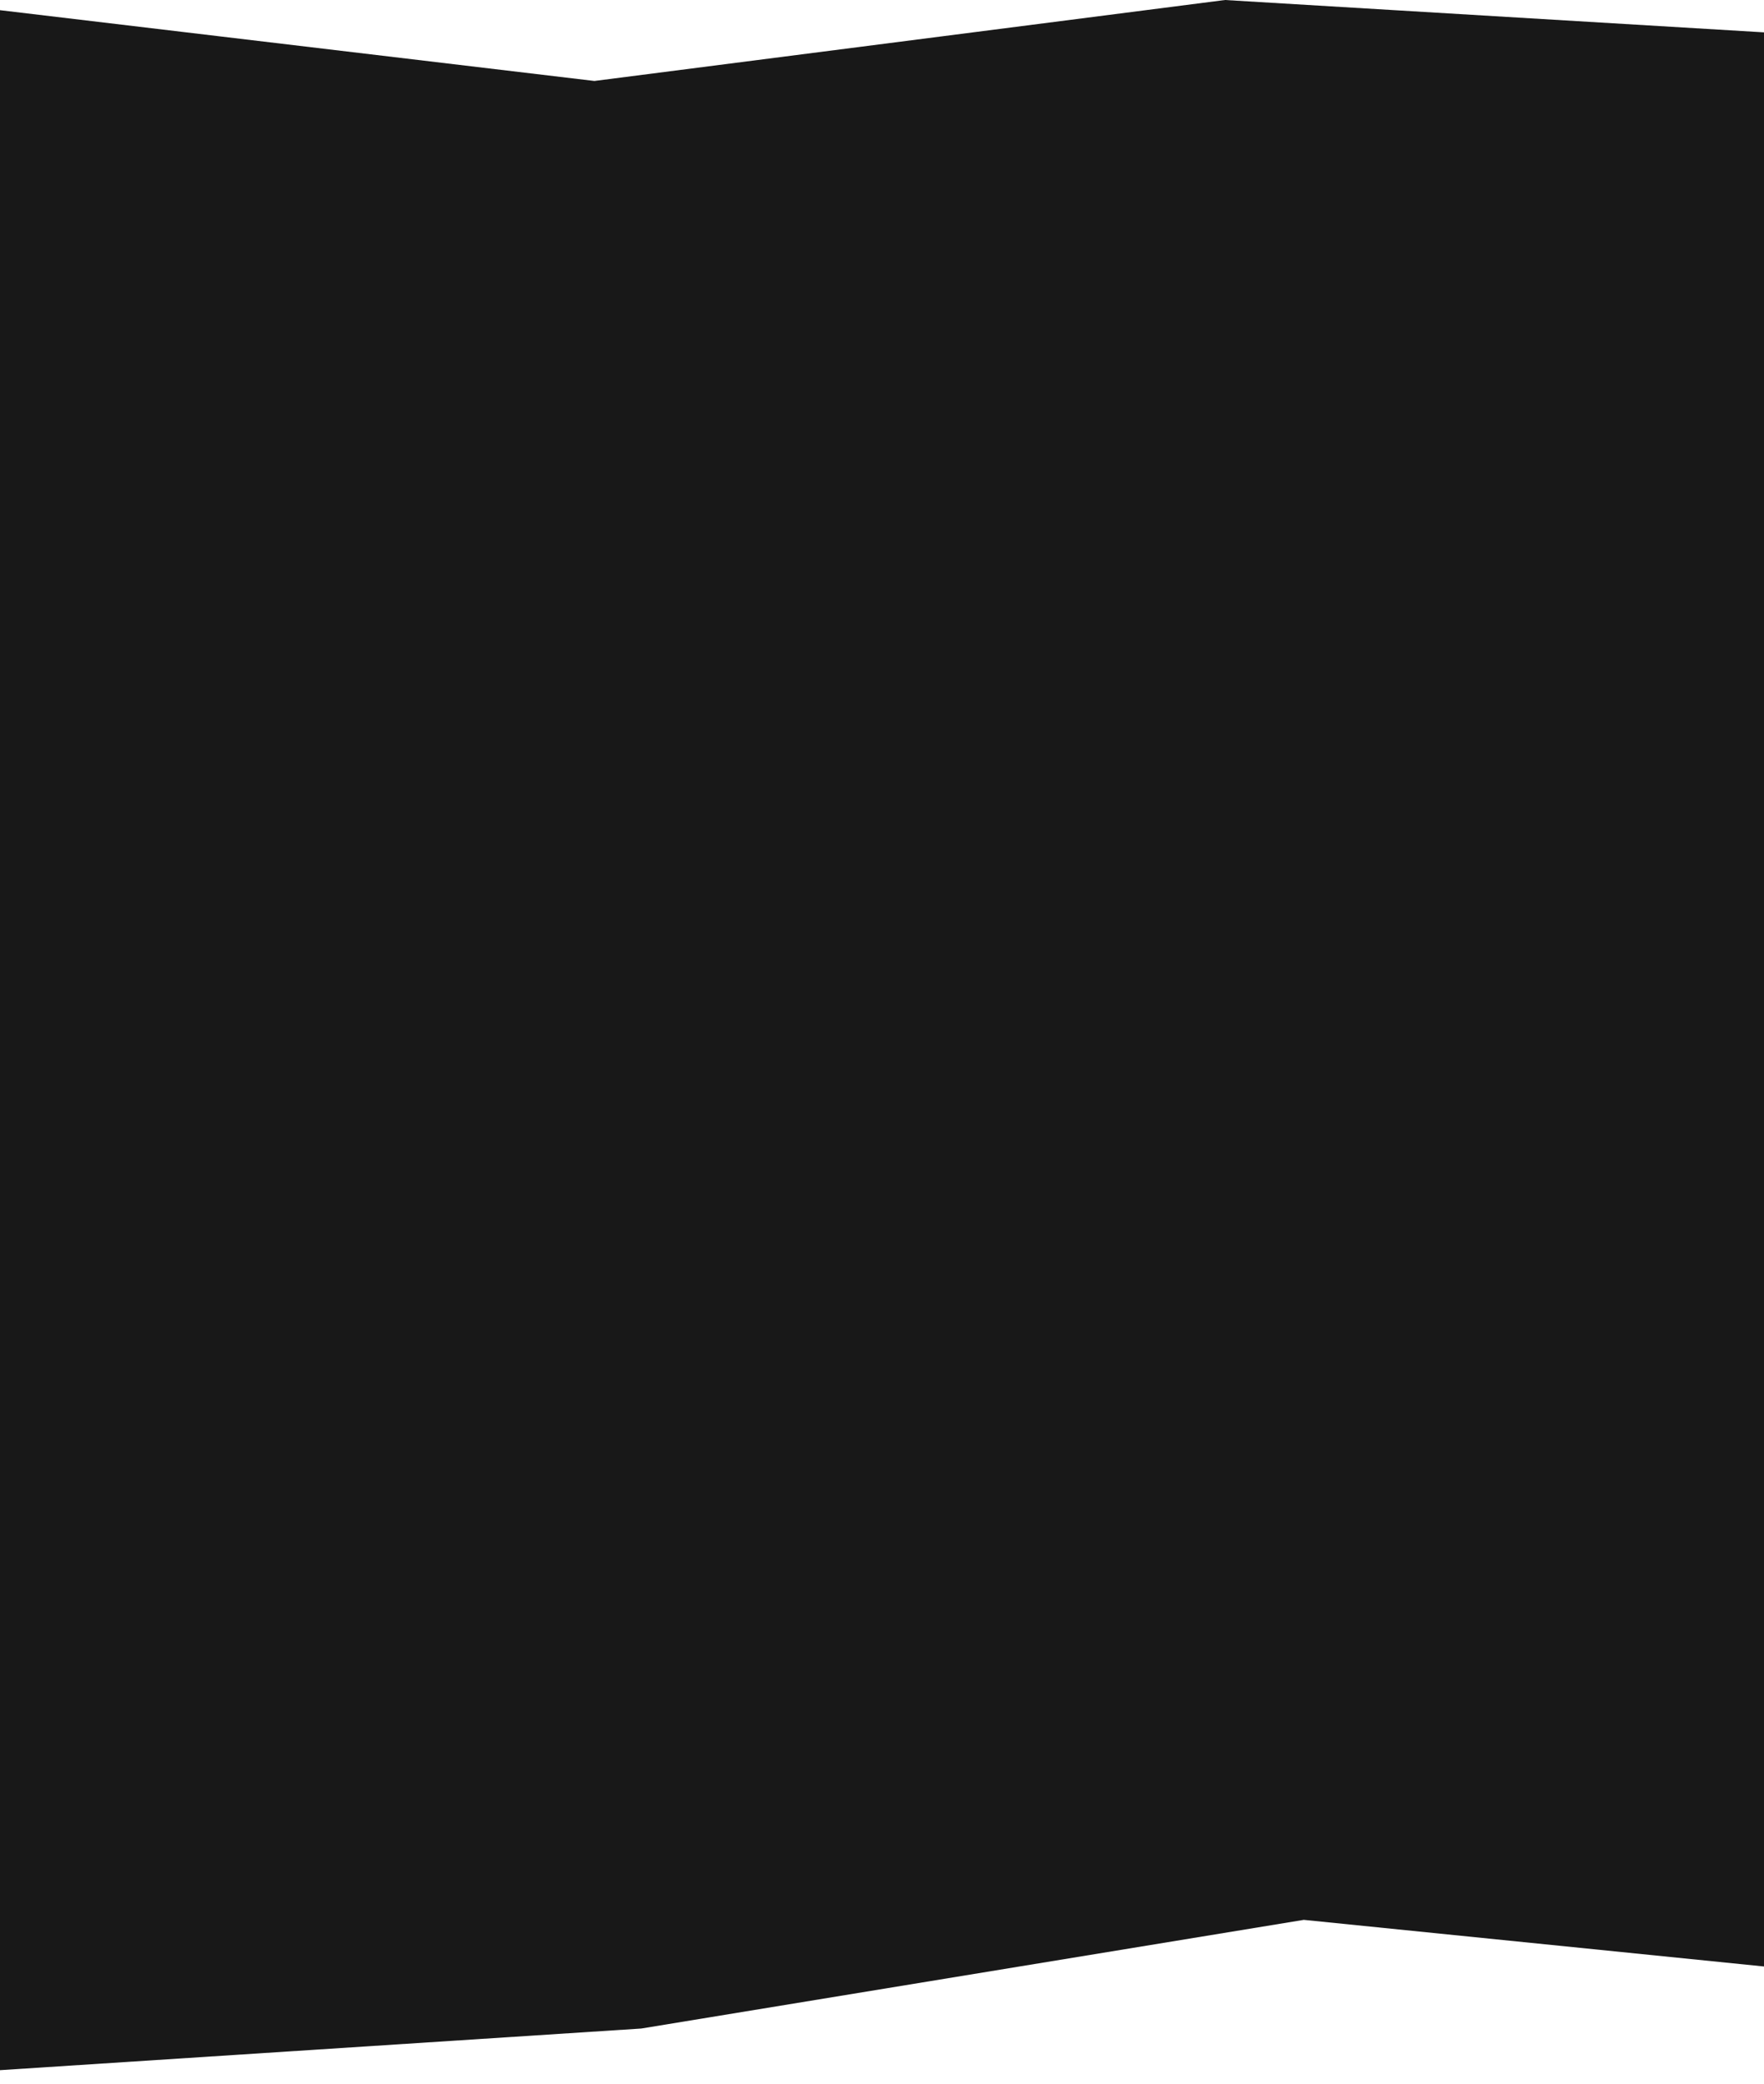
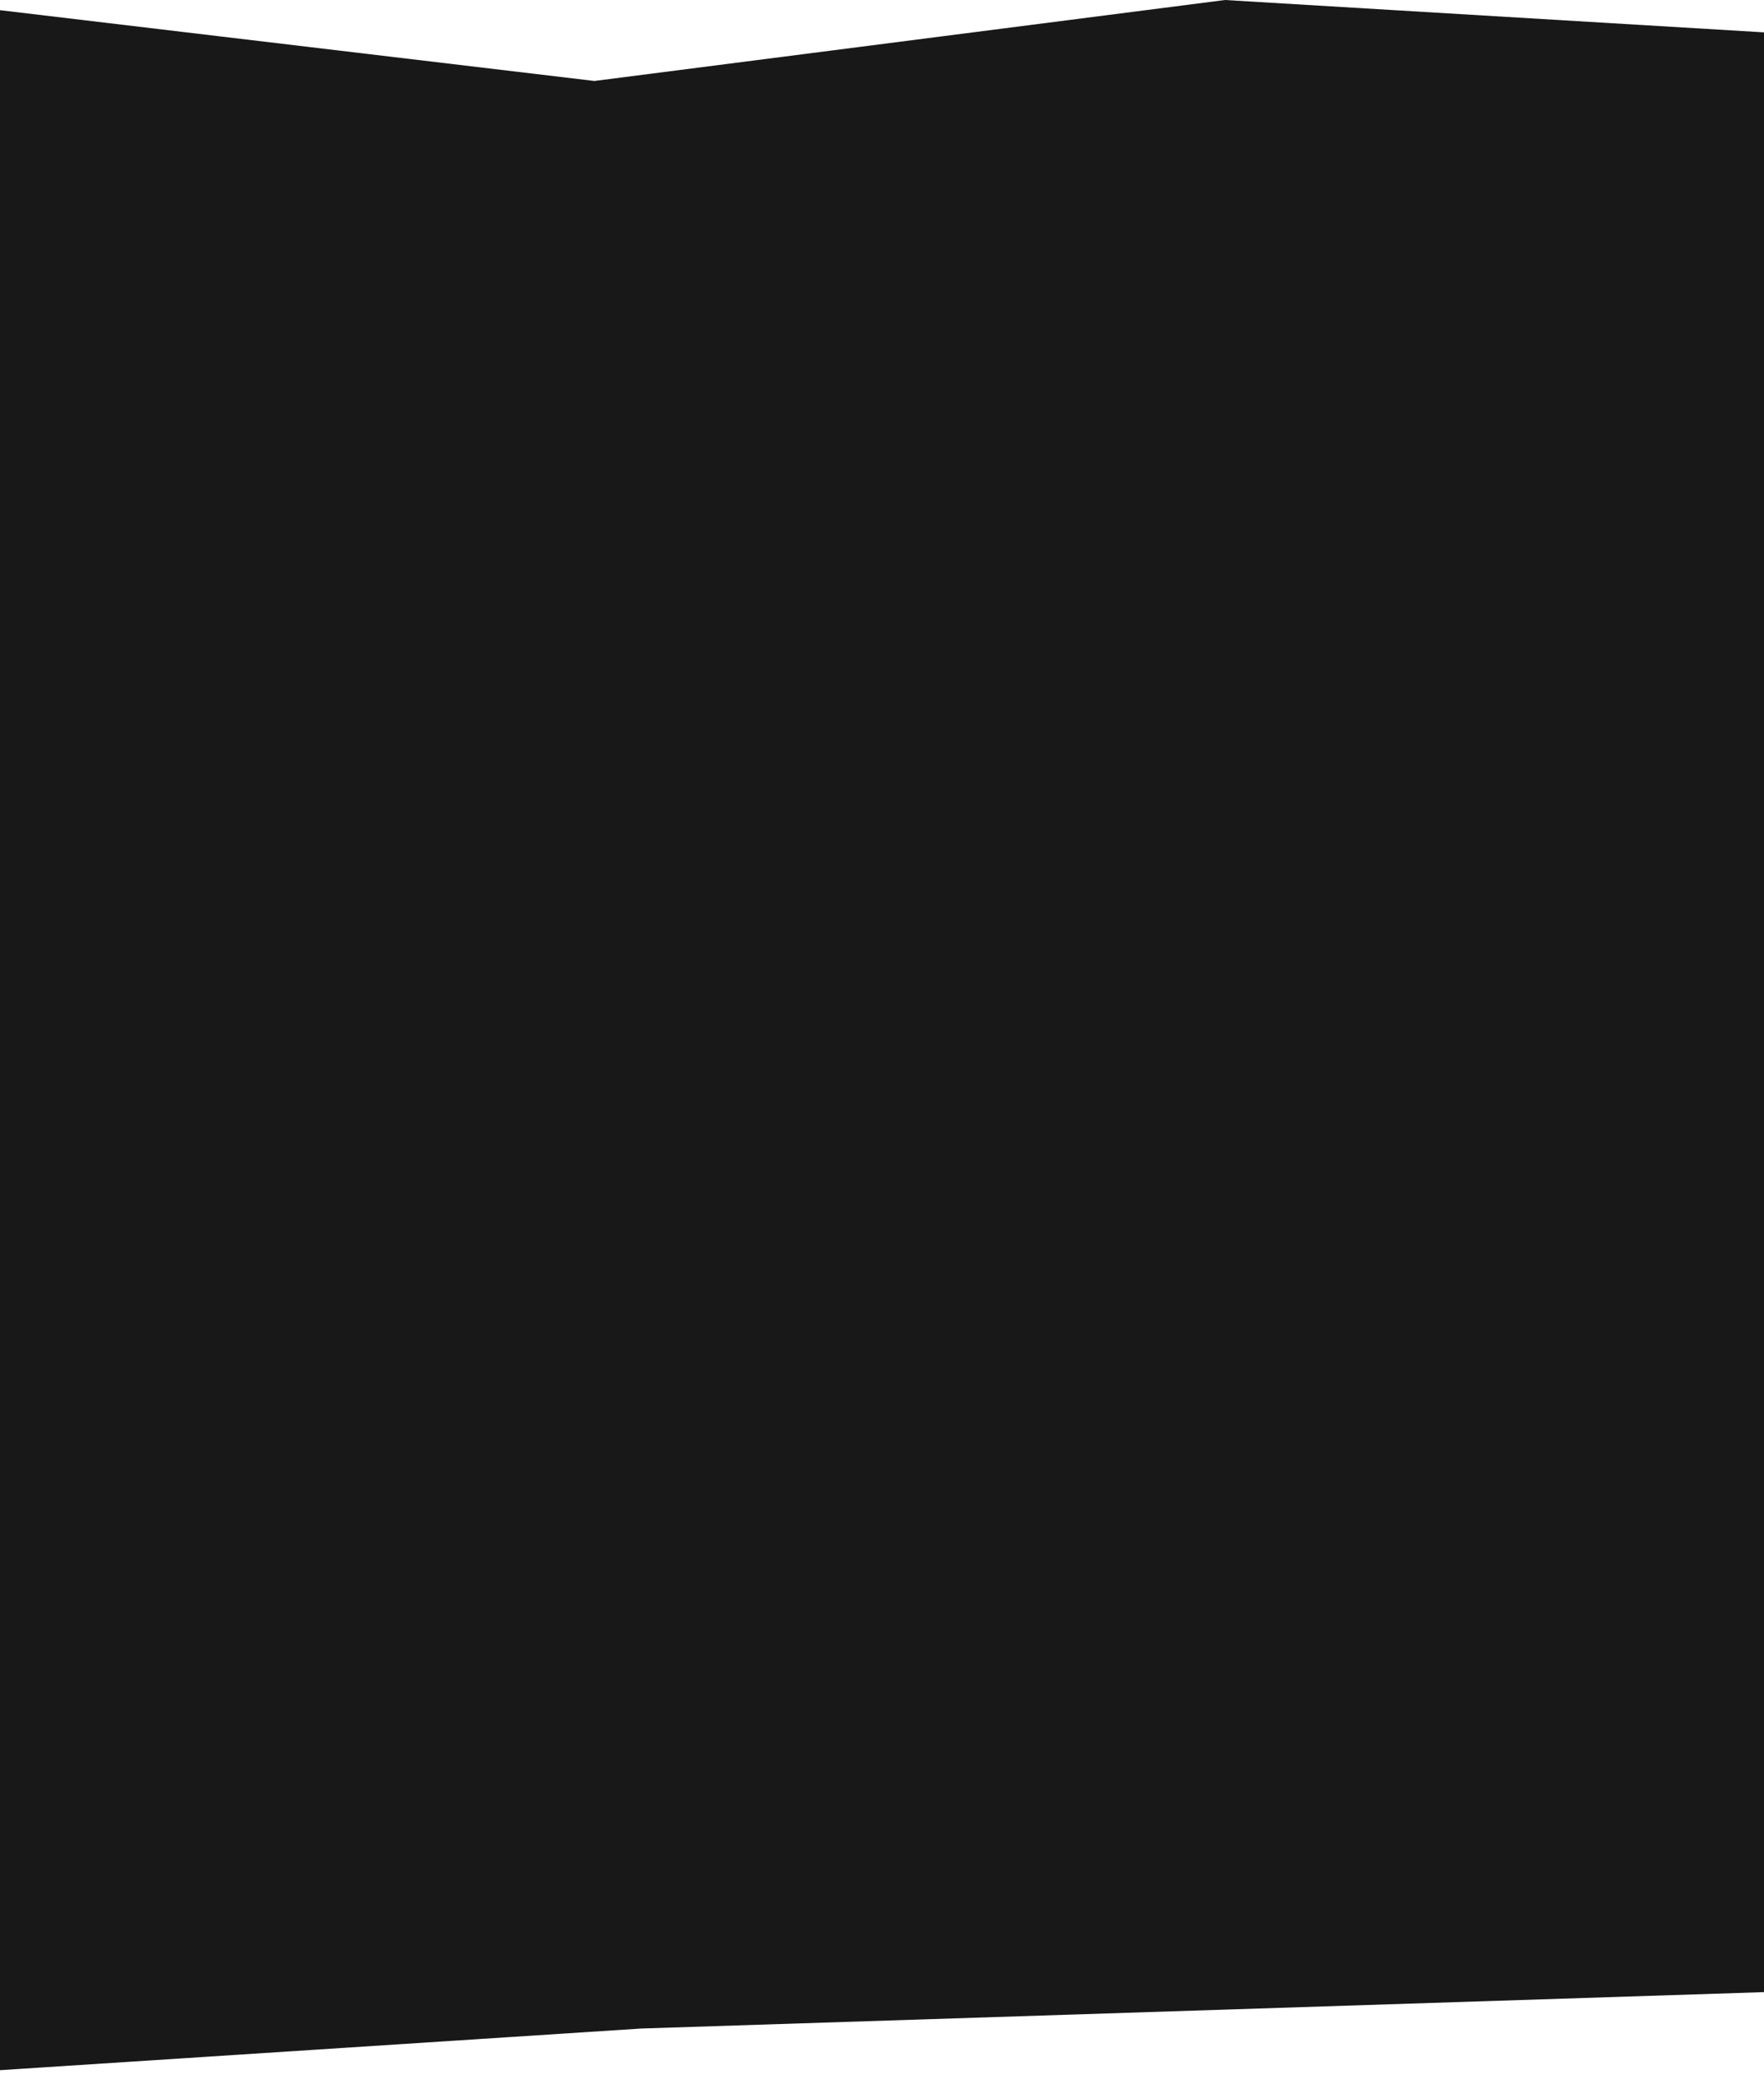
<svg xmlns="http://www.w3.org/2000/svg" width="414" height="489" viewBox="0 0 414 489" fill="none">
-   <path d="M-20.061 0L139.5 19L287.5 0L429.305 8.511L459 466L306 450.5L150.5 476L-42 488.5L-20.061 0Z" fill="#181818" />
+   <path d="M-20.061 0L139.5 19L287.5 0L429.305 8.511L459 466L150.5 476L-42 488.5L-20.061 0Z" fill="#181818" />
</svg>